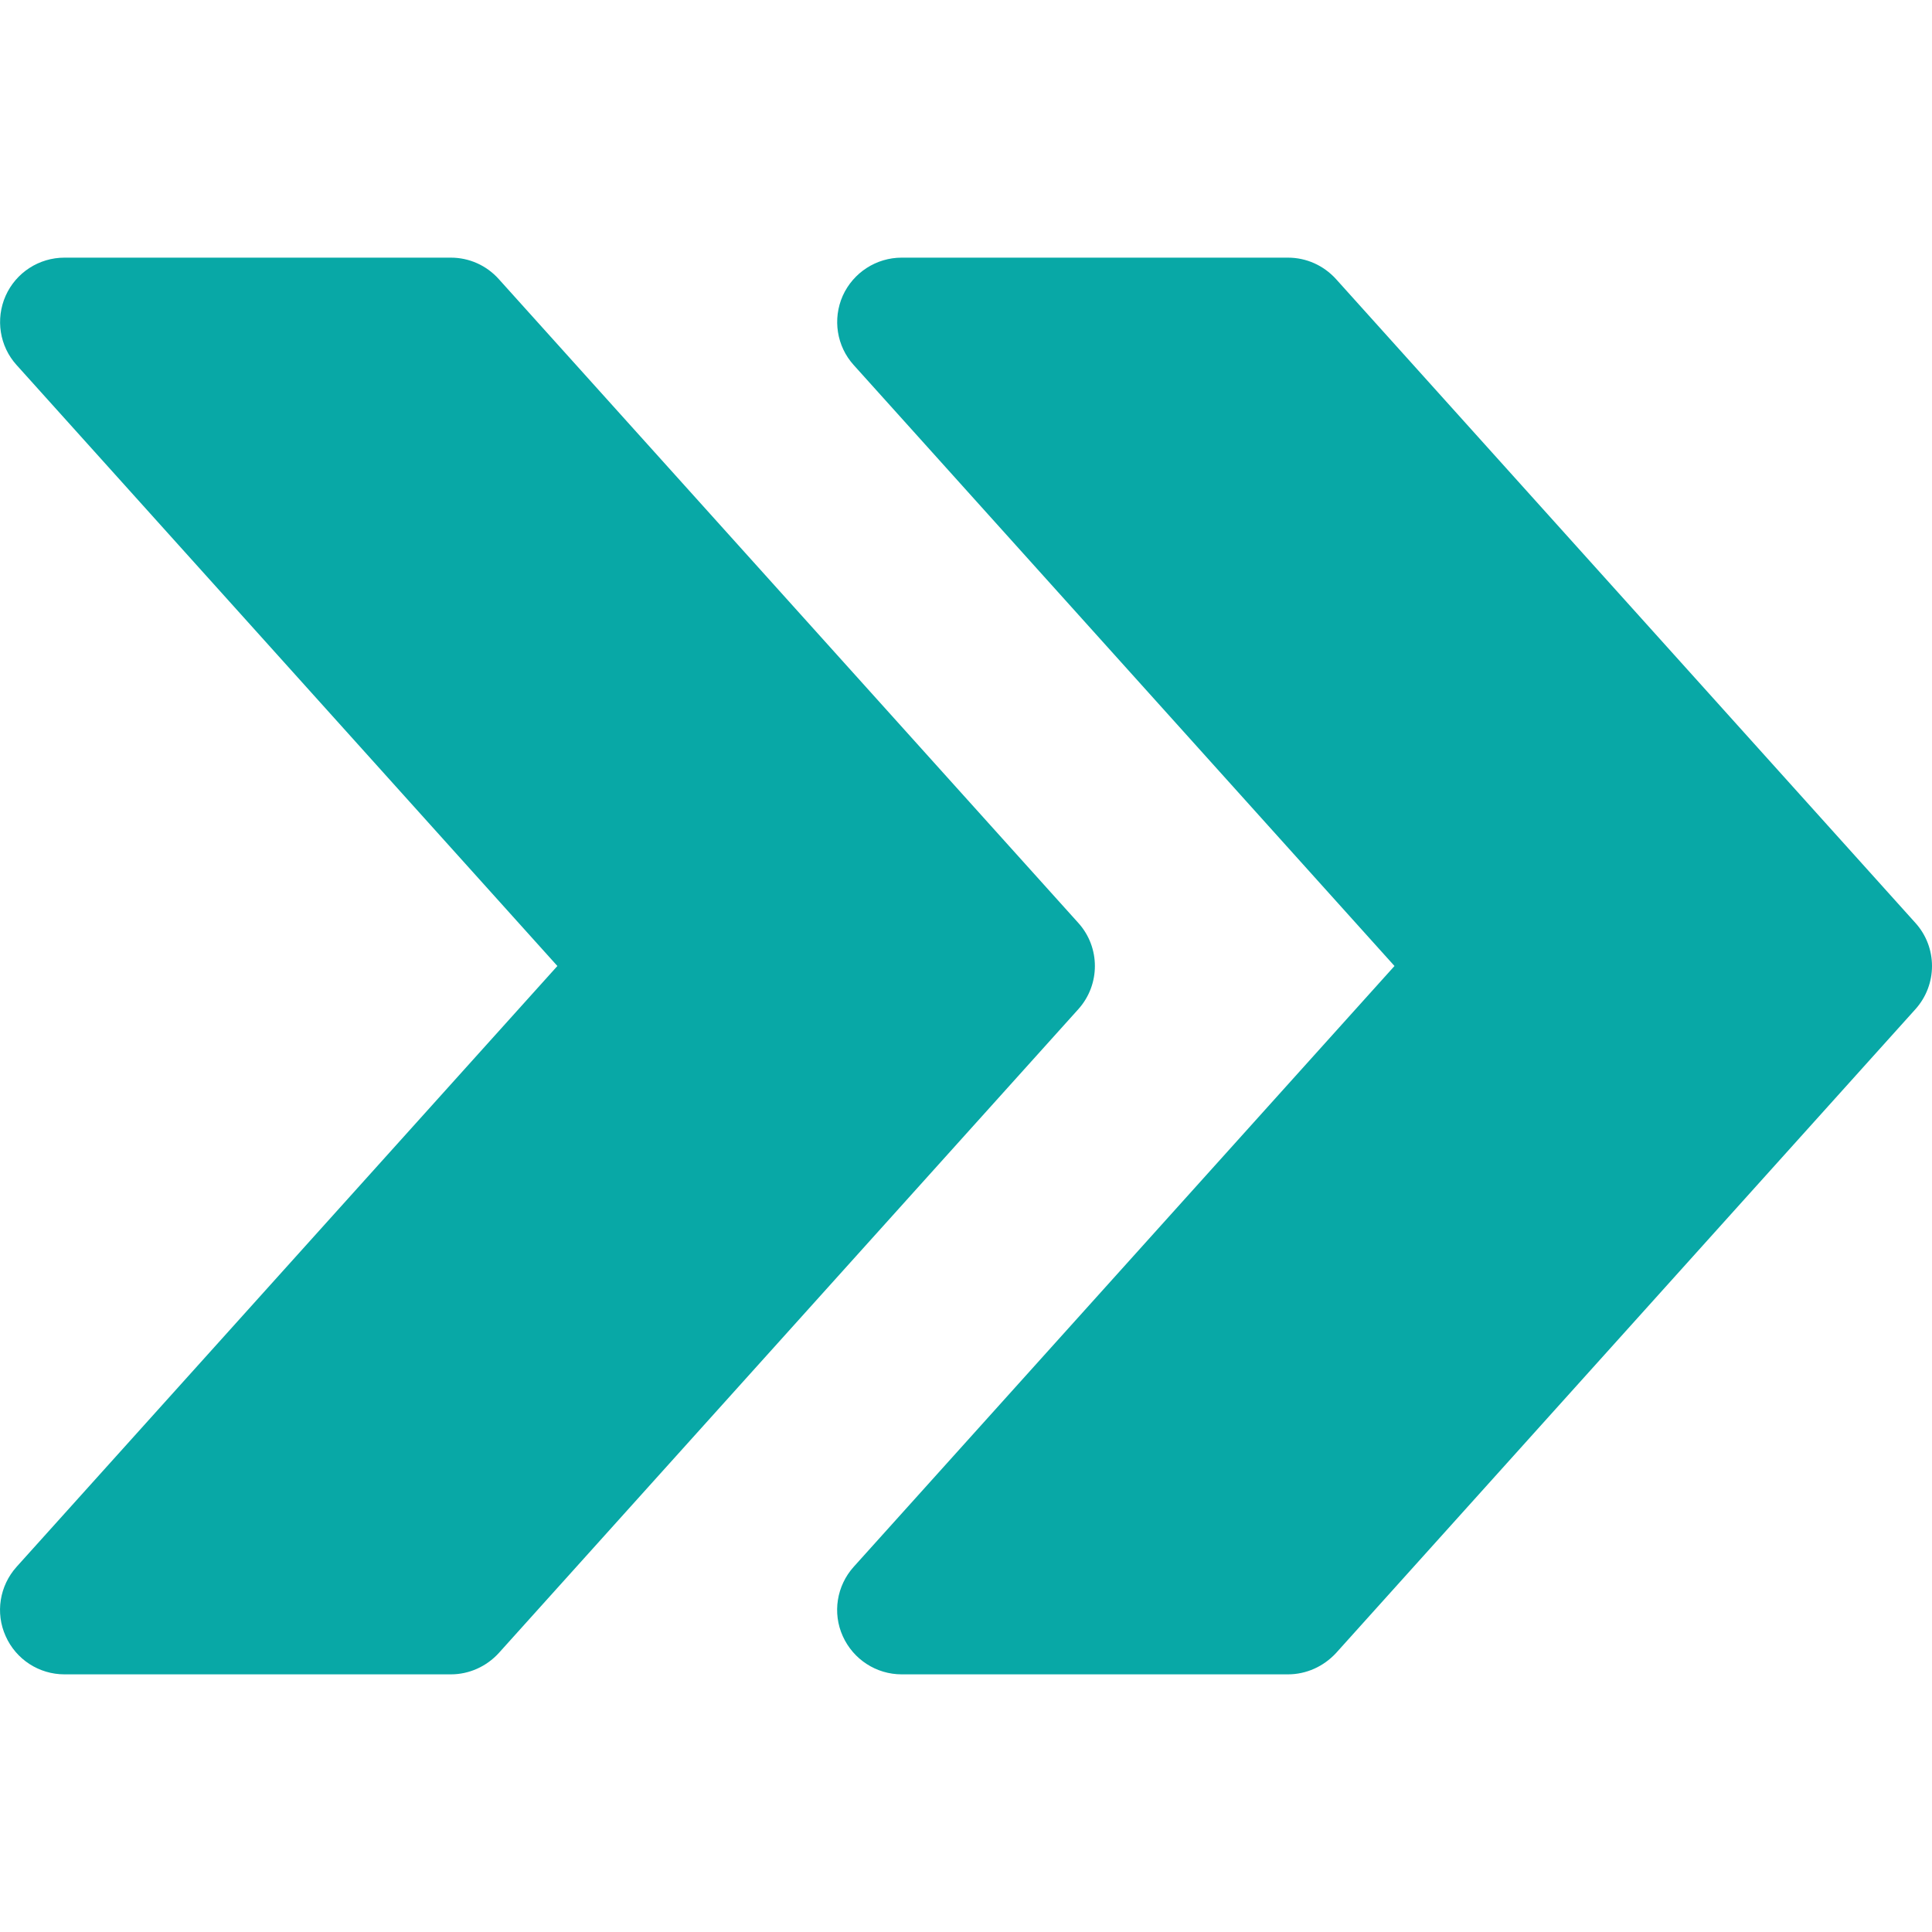
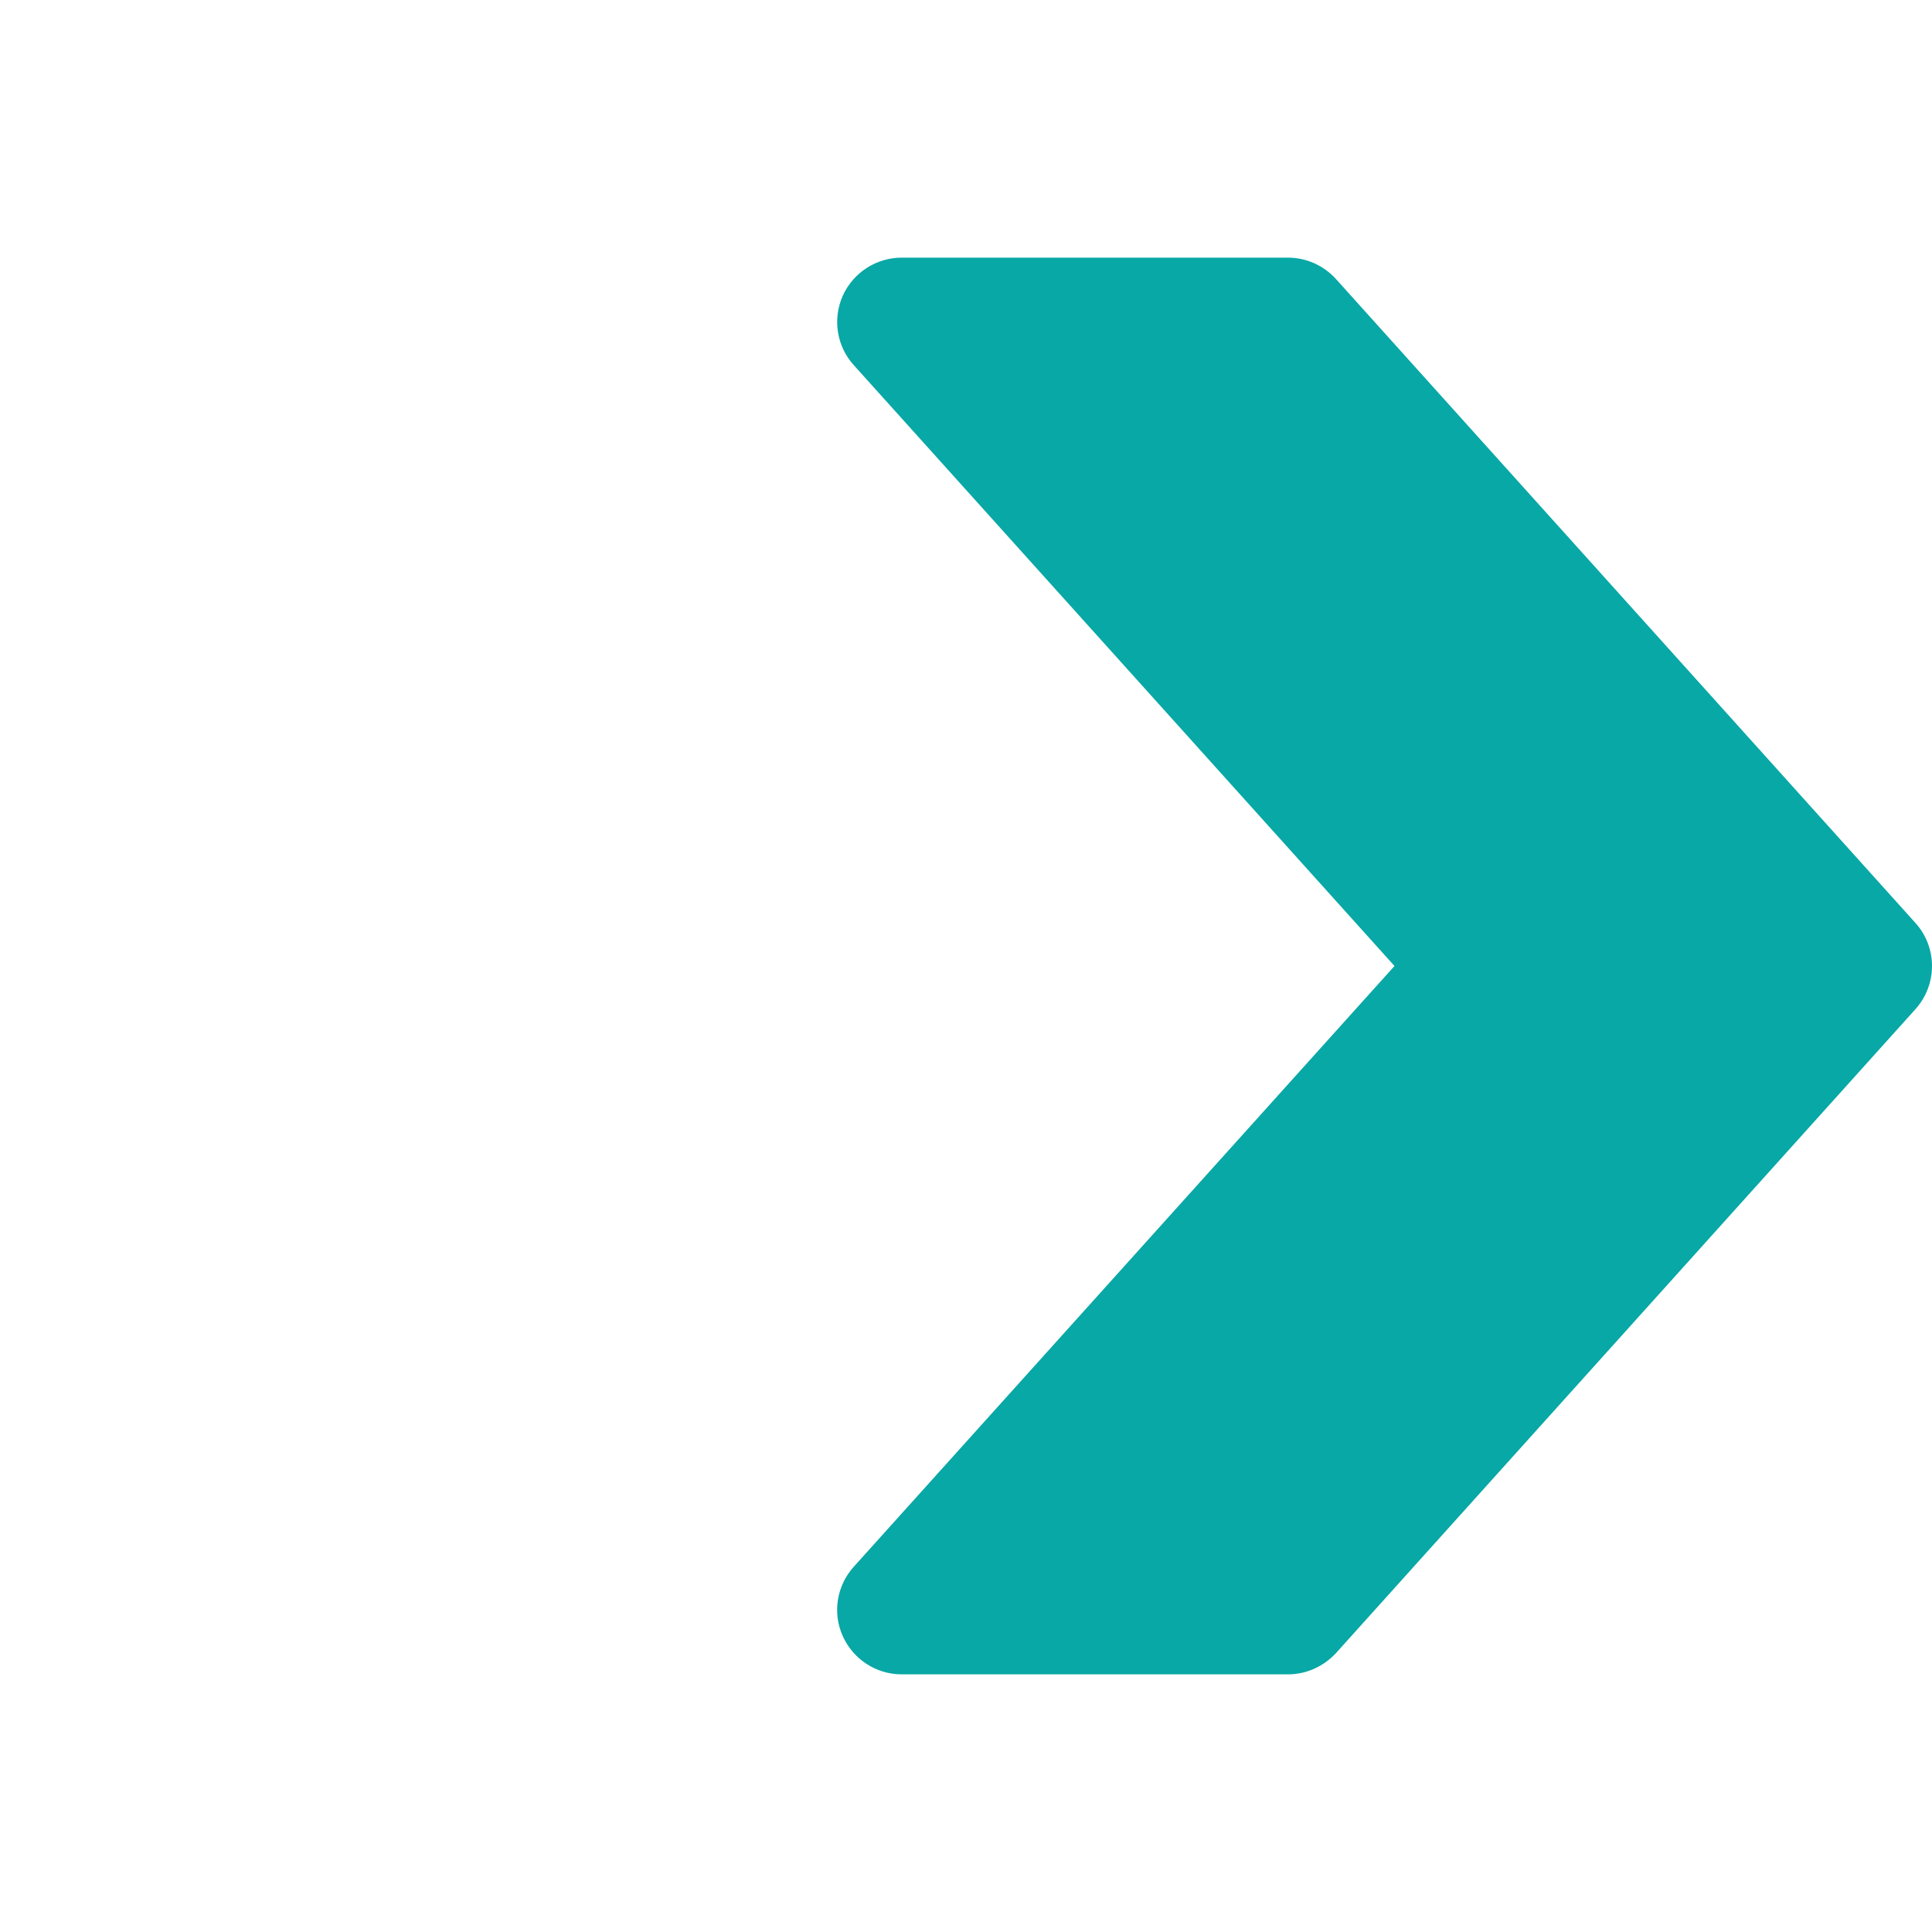
<svg xmlns="http://www.w3.org/2000/svg" width="14" height="14" viewBox="0 0 14 14" fill="none">
  <path d="M13.88 6.688L9.681 2.022C9.591 1.923 9.466 1.867 9.333 1.867H6.534C6.35 1.867 6.183 1.975 6.107 2.143C6.032 2.312 6.063 2.509 6.186 2.645L10.105 7L6.186 11.354C6.063 11.491 6.031 11.688 6.107 11.856C6.183 12.025 6.35 12.133 6.534 12.133H9.333C9.466 12.133 9.591 12.076 9.681 11.979L13.88 7.313C14.04 7.135 14.04 6.865 13.88 6.688Z" fill="#08A8A6" />
-   <path d="M7.814 6.688L3.614 2.022C3.525 1.923 3.4 1.867 3.267 1.867H0.467C0.283 1.867 0.116 1.975 0.041 2.143C-0.034 2.312 -0.003 2.509 0.12 2.645L4.039 7L0.12 11.354C-0.003 11.491 -0.035 11.688 0.041 11.856C0.116 12.025 0.283 12.133 0.467 12.133H3.267C3.4 12.133 3.525 12.076 3.614 11.979L7.814 7.313C7.974 7.135 7.974 6.865 7.814 6.688Z" fill="#08A8A6" />
</svg>